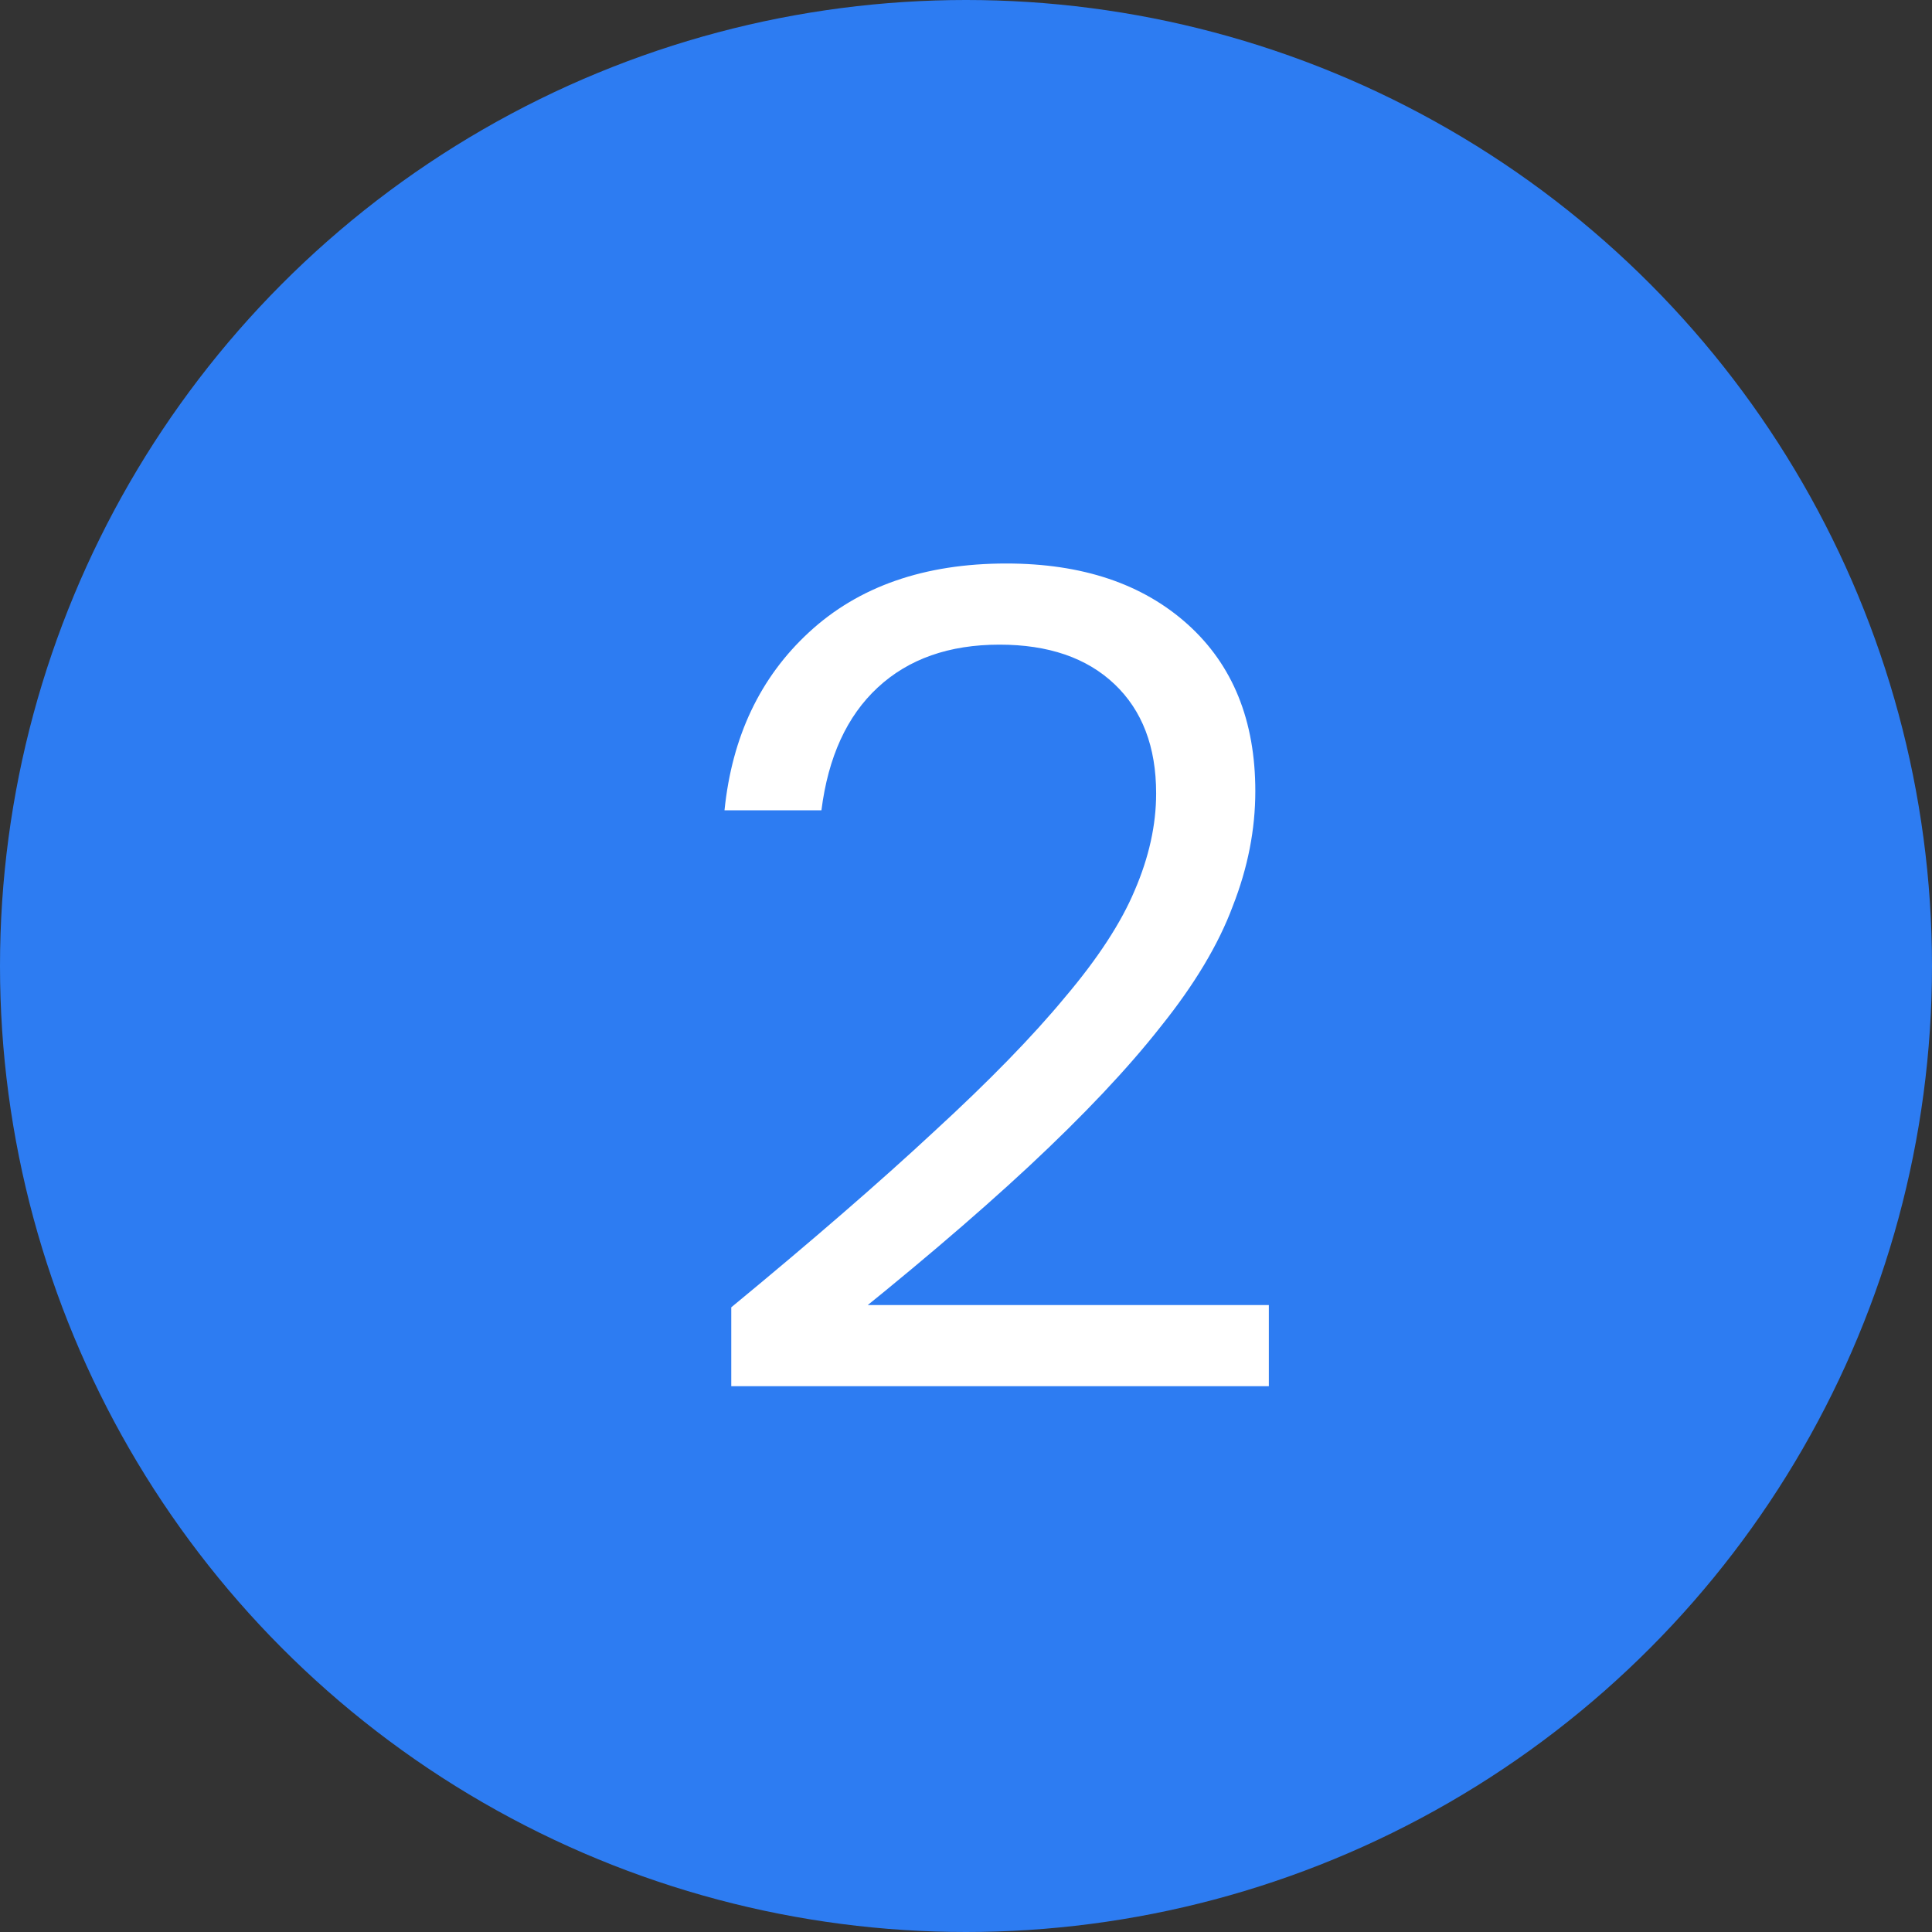
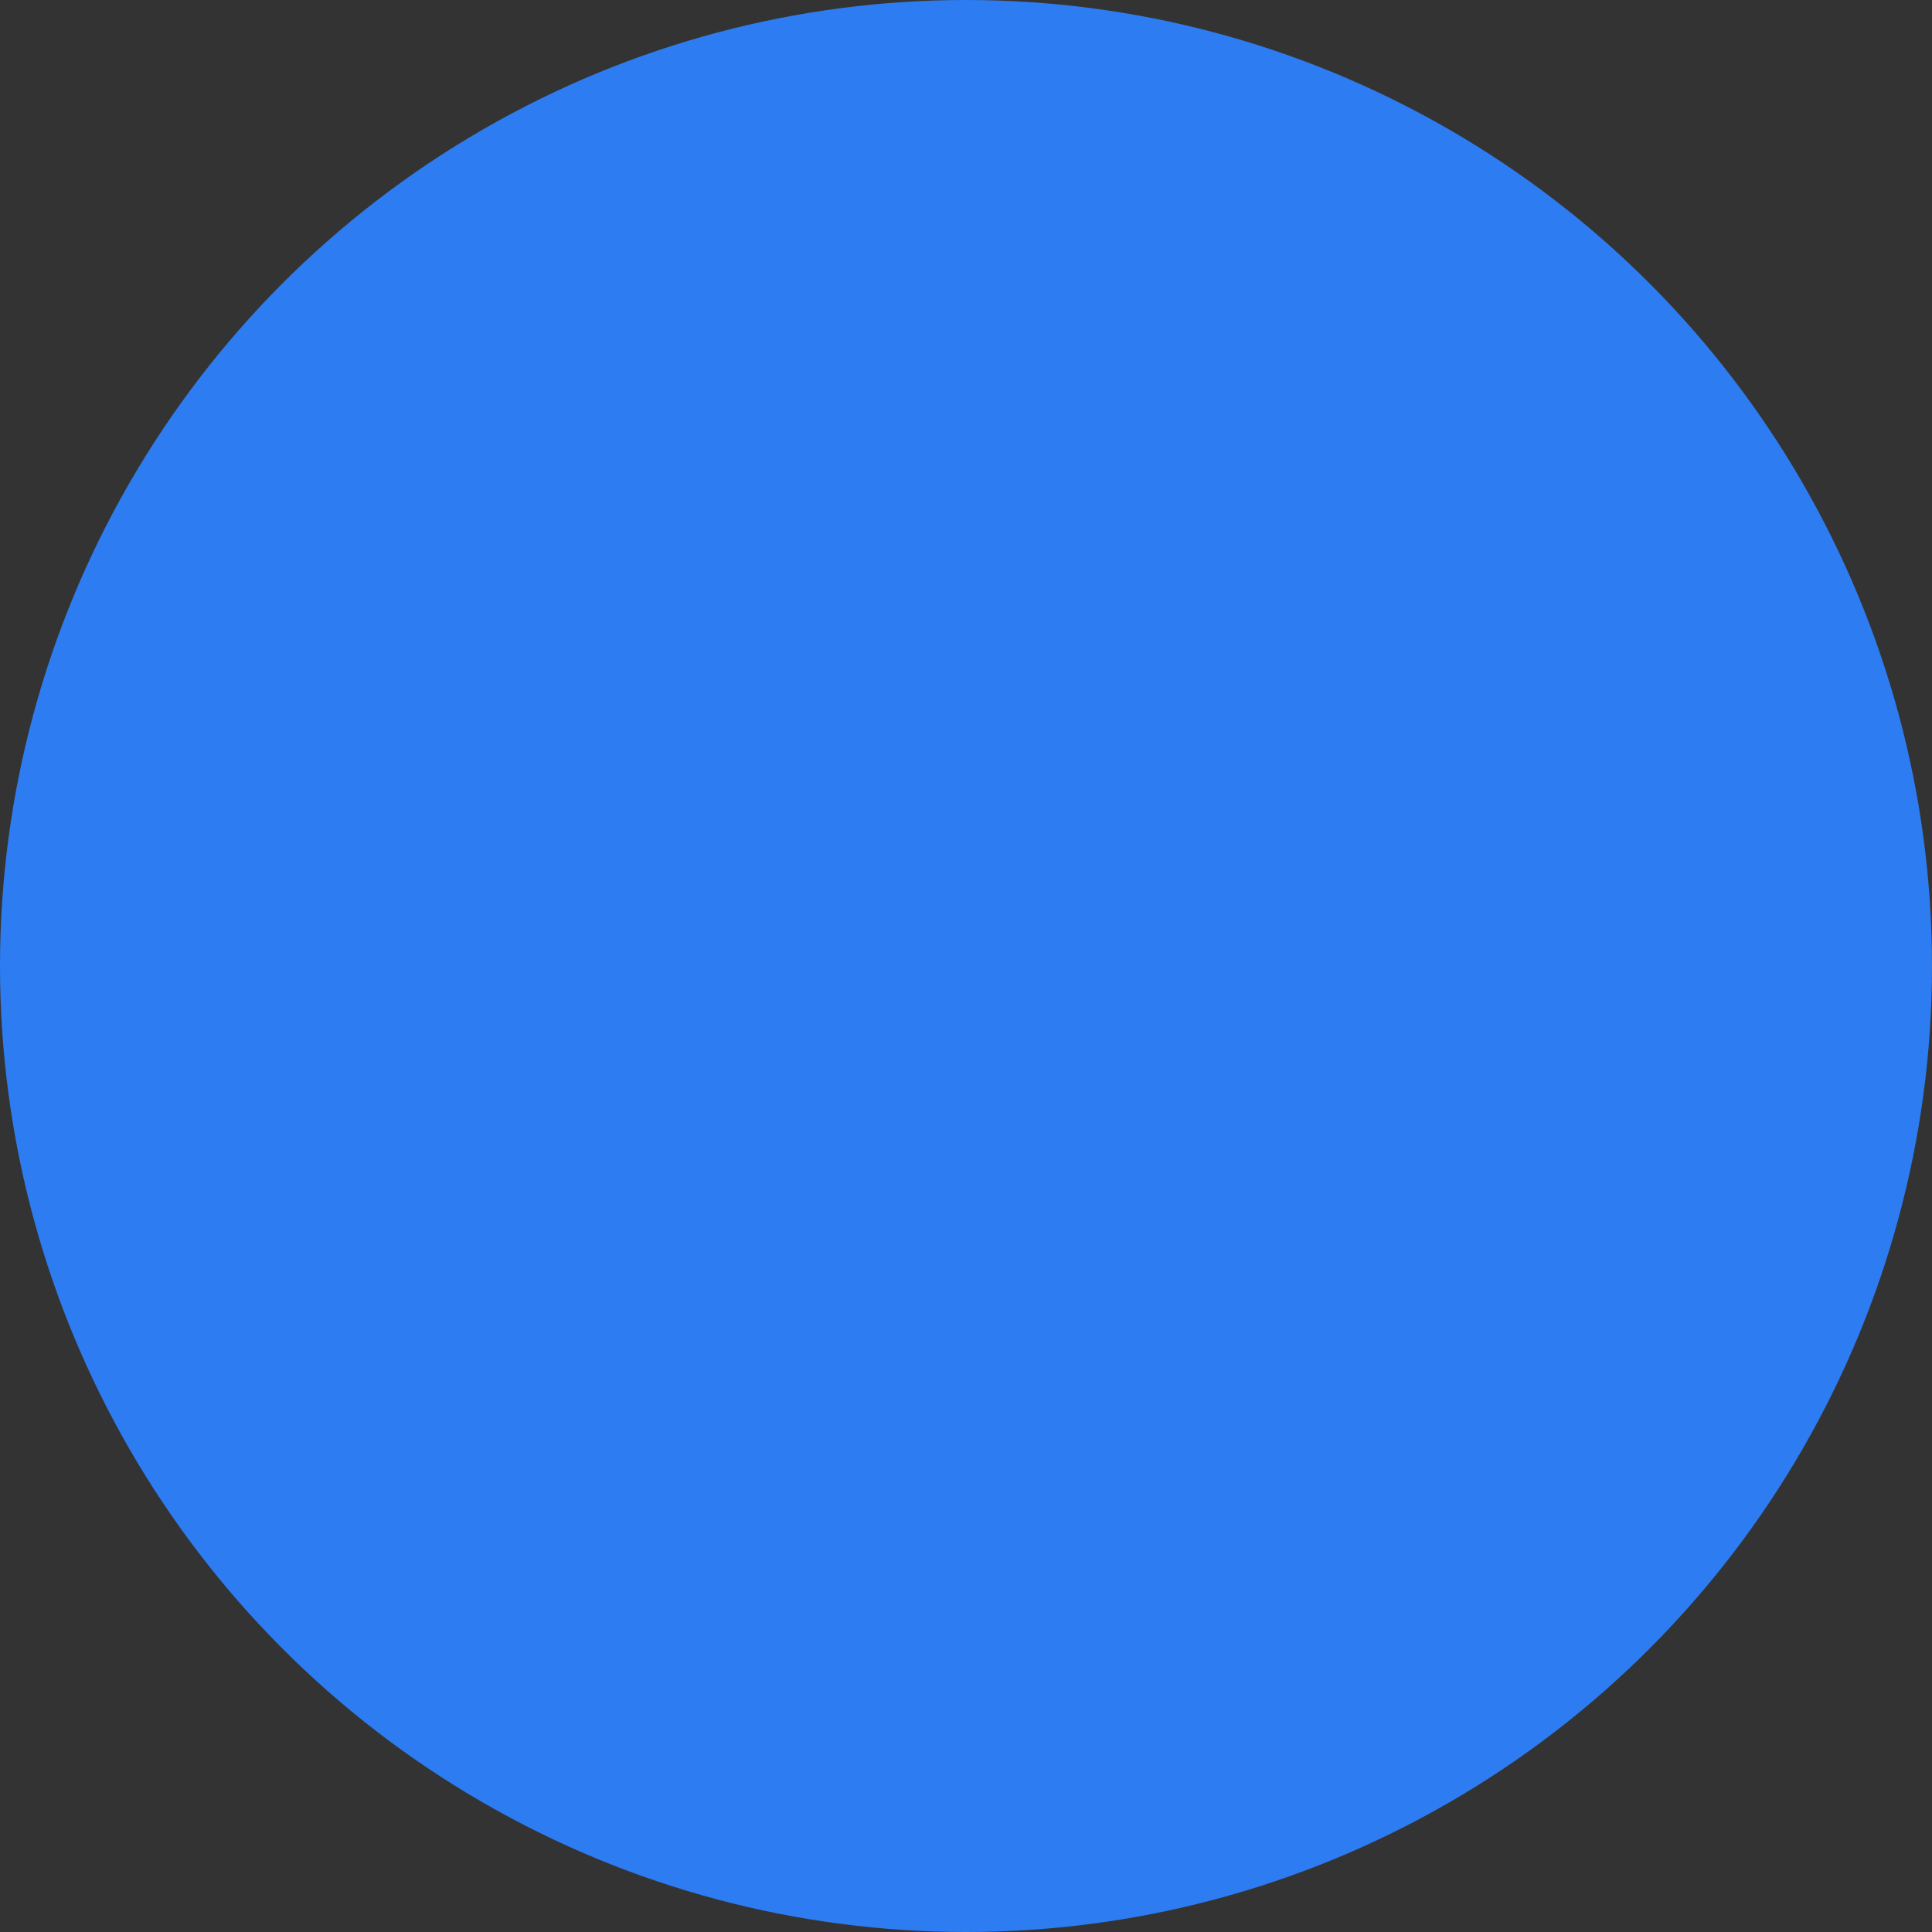
<svg xmlns="http://www.w3.org/2000/svg" width="24" height="24" viewBox="0 0 24 24" fill="none">
  <rect x="0" y="0" width="24" height="24" fill="#333333" stroke="none" />
  <circle cx="12" cy="12" r="12" fill="#2D7CF2" />
-   <path d="M9.084 17.22V16.24C10.092 15.409 10.932 14.681 11.604 14.056C12.285 13.431 12.827 12.875 13.228 12.39C13.639 11.905 13.928 11.461 14.096 11.06C14.273 10.649 14.362 10.248 14.362 9.856C14.362 9.277 14.189 8.825 13.844 8.498C13.499 8.171 13.023 8.008 12.416 8.008C11.791 8.008 11.287 8.185 10.904 8.54C10.521 8.895 10.288 9.403 10.204 10.066H9C9.093 9.151 9.443 8.414 10.05 7.854C10.666 7.285 11.483 7 12.5 7C13.443 7 14.194 7.252 14.754 7.756C15.314 8.26 15.594 8.951 15.594 9.828C15.594 10.304 15.501 10.78 15.314 11.256C15.137 11.732 14.838 12.231 14.418 12.754C14.007 13.277 13.461 13.855 12.78 14.49C12.108 15.115 11.273 15.825 10.274 16.618L10.008 16.212H15.762V17.22H9.084Z" fill="white" />
</svg>